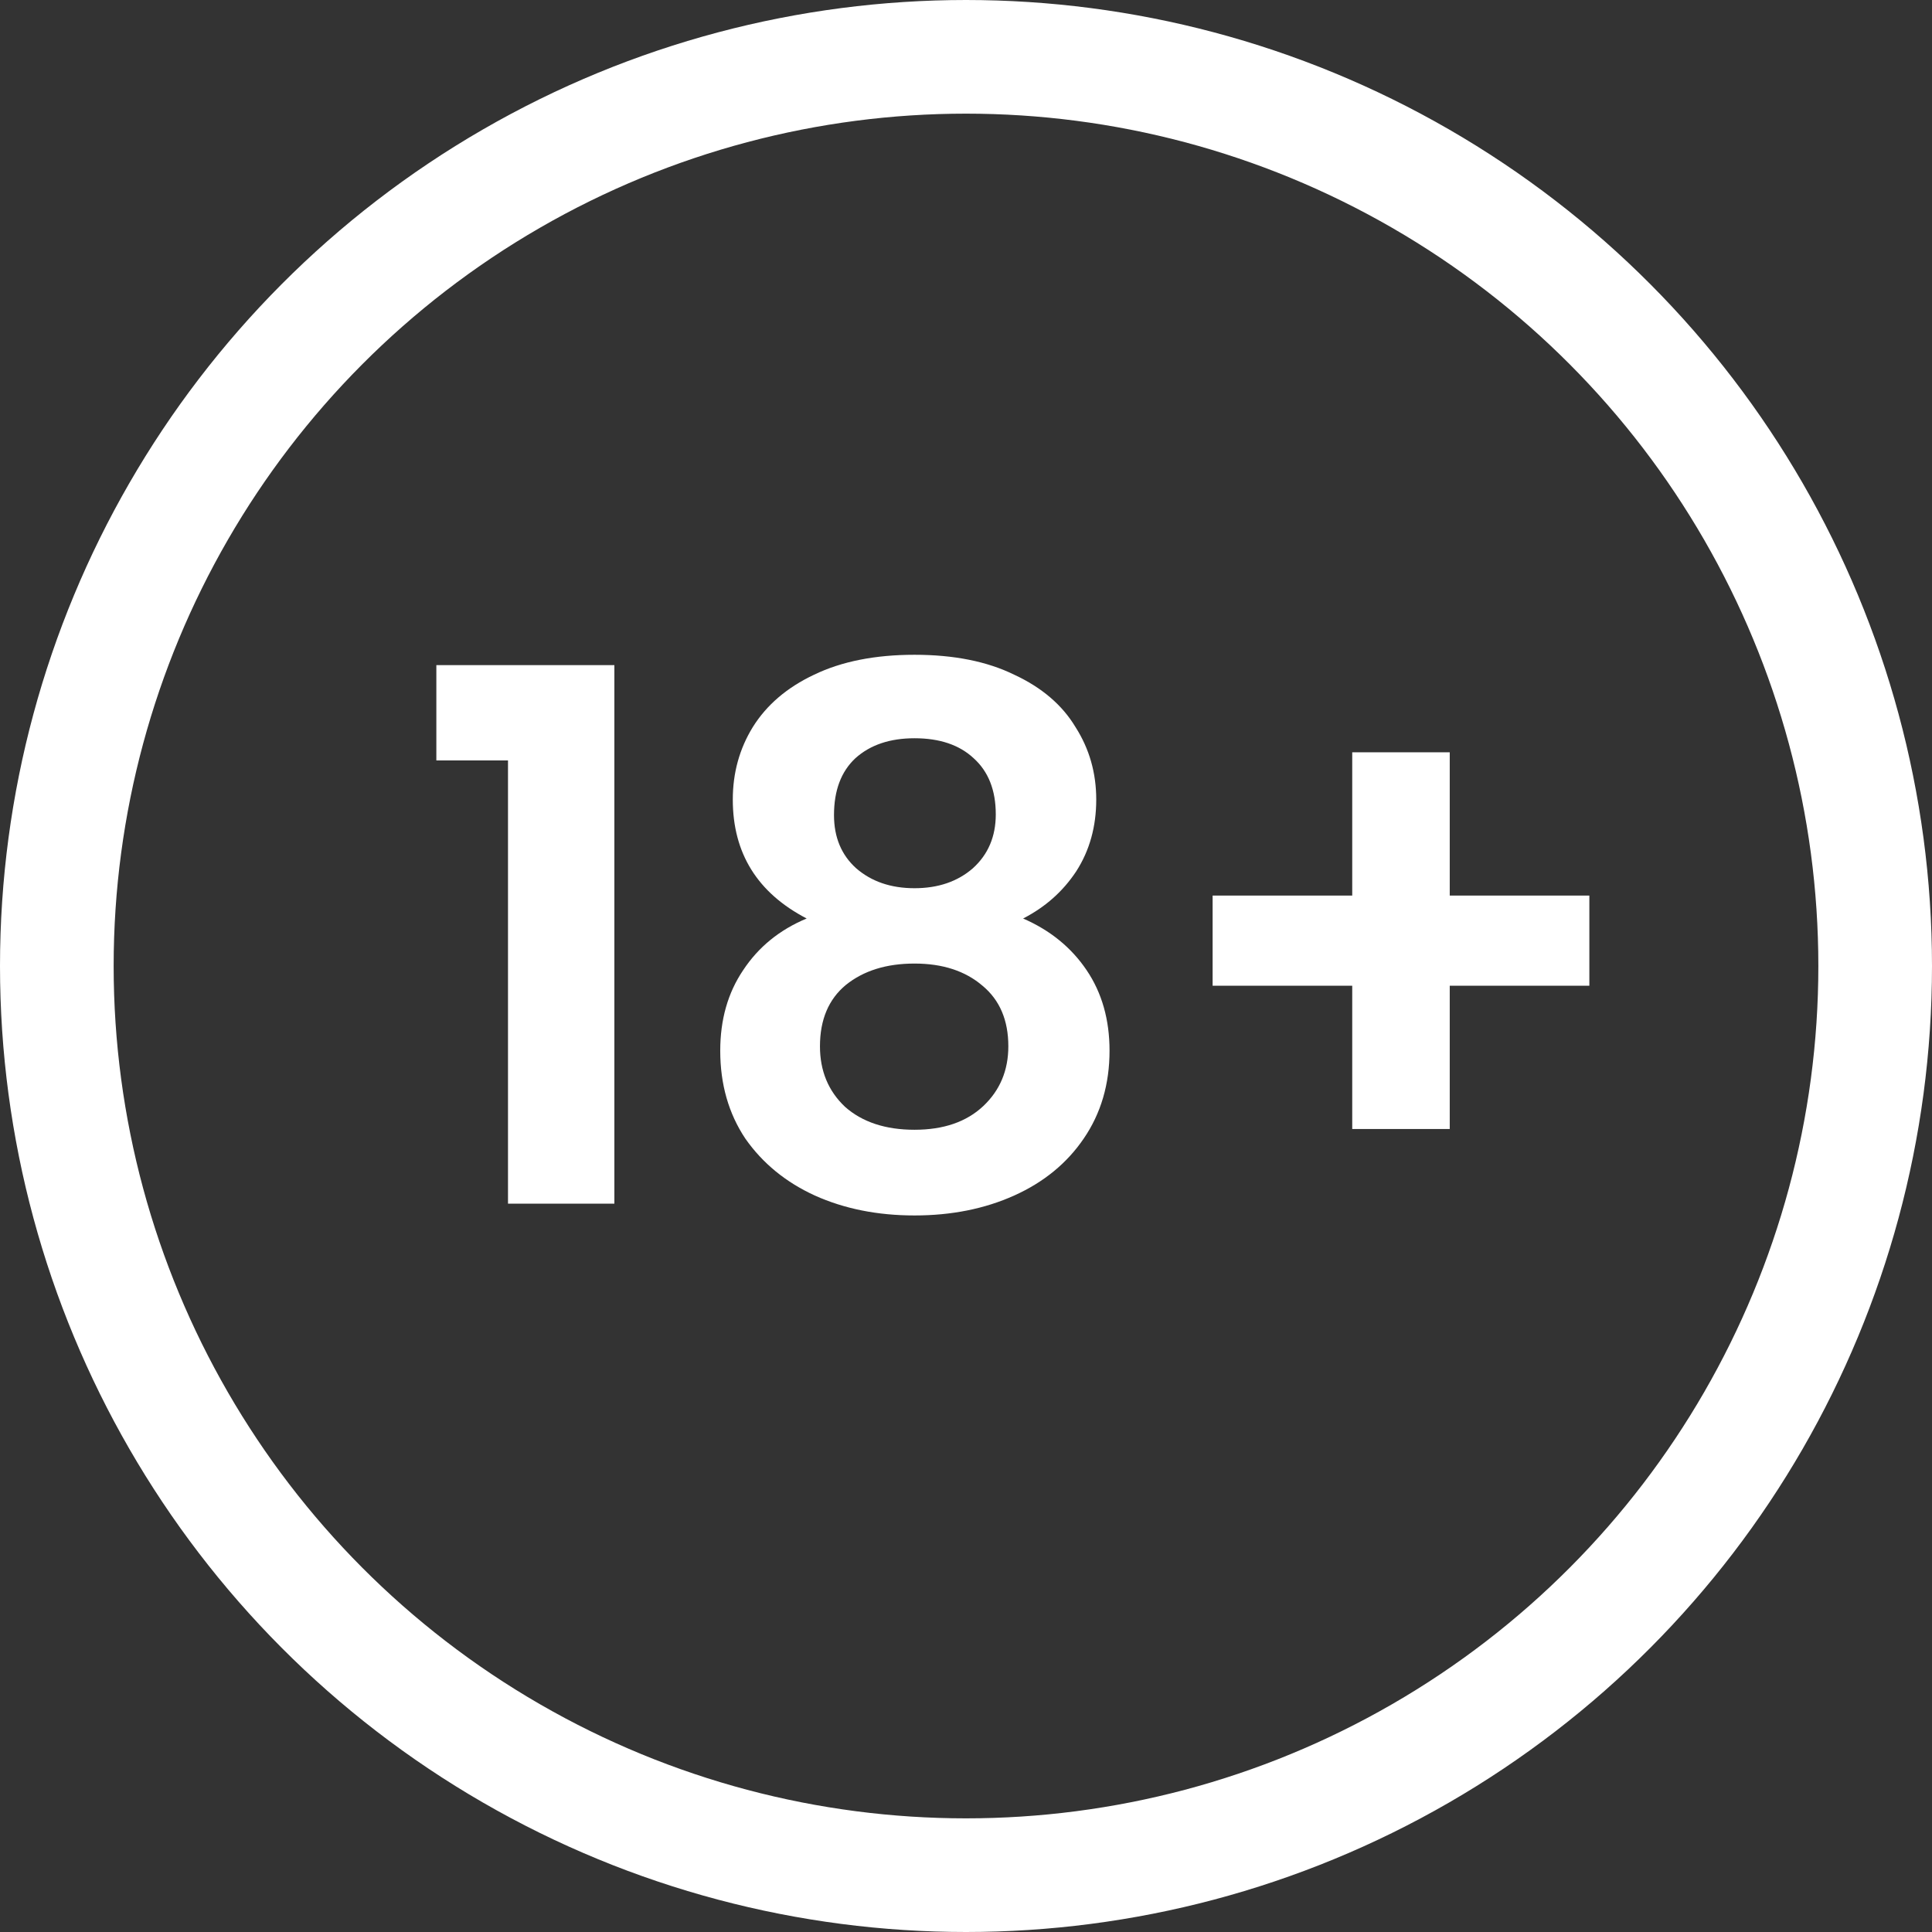
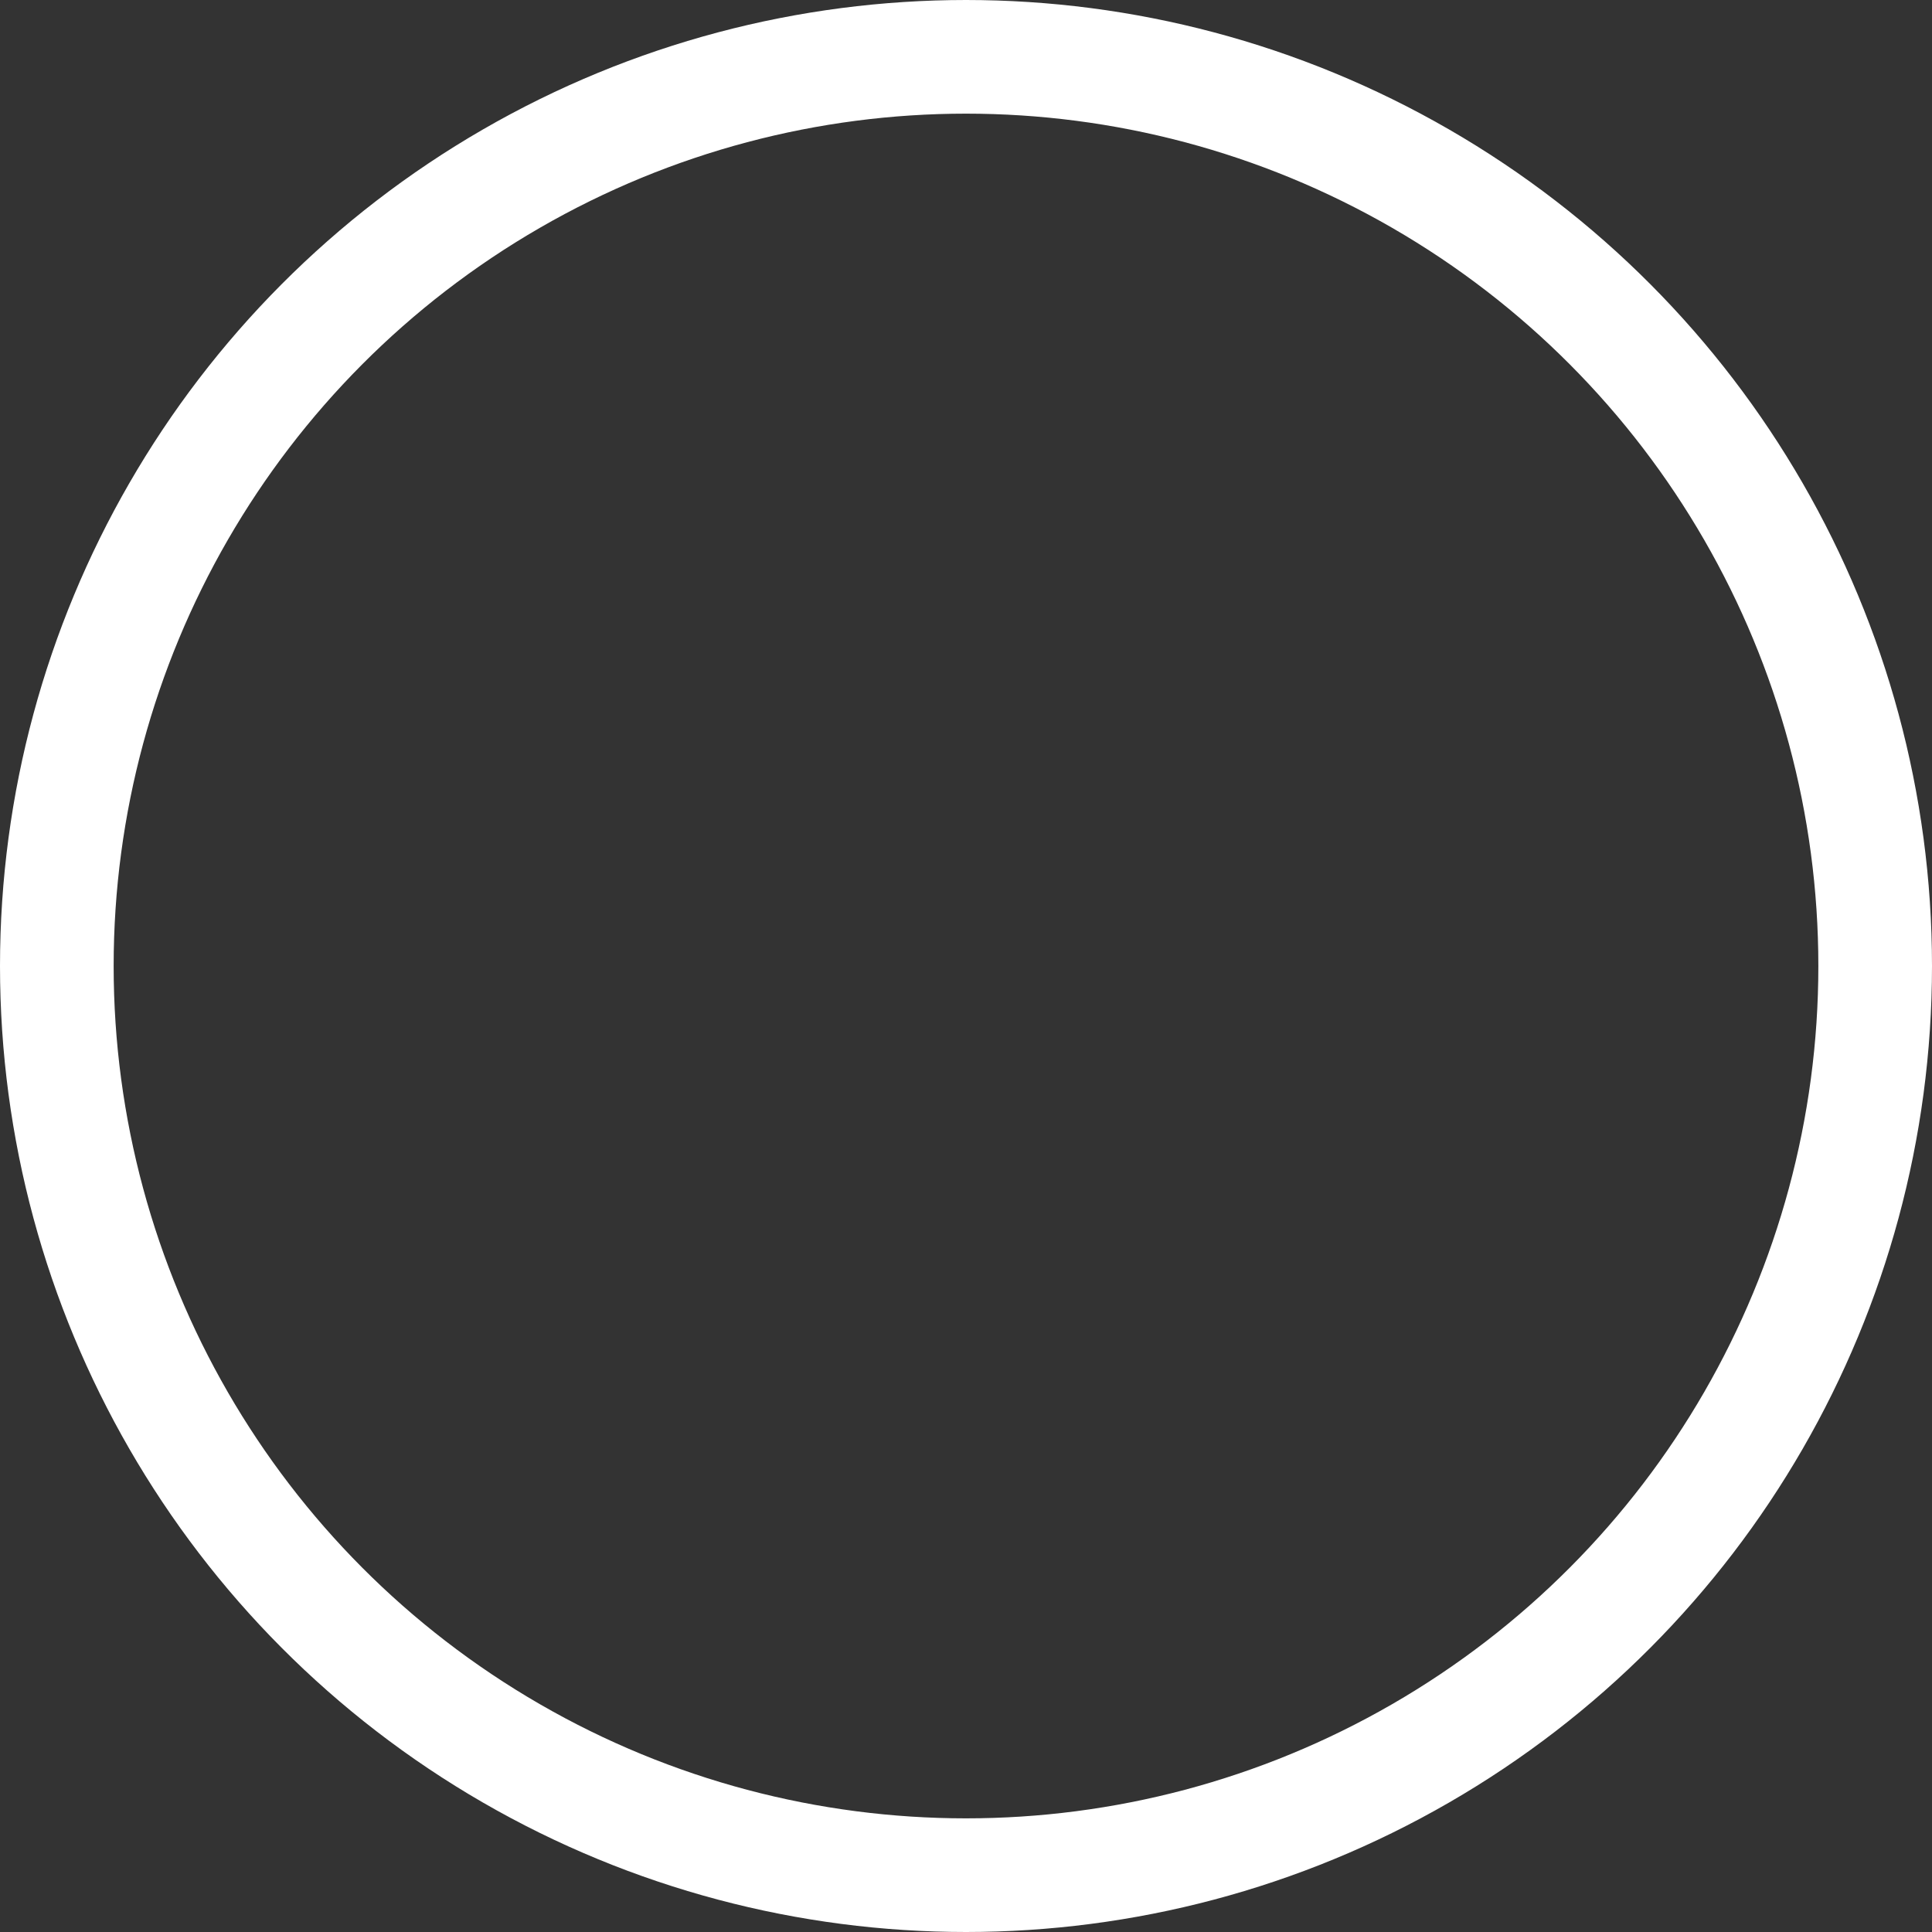
<svg xmlns="http://www.w3.org/2000/svg" width="34" height="34" viewBox="0 0 34 34" fill="none">
  <rect x="0" y="0" width="34" height="34" fill="#333333" stroke="none" />
-   <path d="M7.679 13.382V11.705H10.812V21.182H8.94V13.382H7.679ZM14.196 16.164C13.329 15.713 12.896 15.015 12.896 14.071C12.896 13.603 13.013 13.178 13.247 12.797C13.49 12.407 13.849 12.099 14.326 11.874C14.811 11.64 15.401 11.523 16.094 11.523C16.787 11.523 17.372 11.64 17.849 11.874C18.334 12.099 18.694 12.407 18.928 12.797C19.171 13.178 19.292 13.603 19.292 14.071C19.292 14.547 19.175 14.968 18.941 15.332C18.707 15.687 18.395 15.964 18.005 16.164C18.482 16.372 18.854 16.675 19.123 17.074C19.392 17.472 19.526 17.945 19.526 18.491C19.526 19.08 19.374 19.596 19.071 20.038C18.776 20.471 18.369 20.805 17.849 21.039C17.329 21.273 16.744 21.39 16.094 21.39C15.444 21.39 14.859 21.273 14.339 21.039C13.828 20.805 13.42 20.471 13.117 20.038C12.822 19.596 12.675 19.08 12.675 18.491C12.675 17.945 12.809 17.472 13.078 17.074C13.347 16.666 13.719 16.363 14.196 16.164ZM17.524 14.331C17.524 13.906 17.394 13.577 17.134 13.343C16.883 13.109 16.536 12.992 16.094 12.992C15.661 12.992 15.314 13.109 15.054 13.343C14.803 13.577 14.677 13.91 14.677 14.344C14.677 14.734 14.807 15.046 15.067 15.28C15.336 15.514 15.678 15.631 16.094 15.631C16.51 15.631 16.852 15.514 17.121 15.28C17.39 15.037 17.524 14.721 17.524 14.331ZM16.094 16.957C15.6 16.957 15.197 17.082 14.885 17.334C14.582 17.585 14.43 17.945 14.43 18.413C14.43 18.846 14.577 19.201 14.872 19.479C15.175 19.747 15.583 19.882 16.094 19.882C16.605 19.882 17.008 19.743 17.303 19.466C17.598 19.188 17.745 18.837 17.745 18.413C17.745 17.953 17.593 17.598 17.29 17.347C16.987 17.087 16.588 16.957 16.094 16.957ZM27.97 17.347H25.513V19.869H23.797V17.347H21.34V15.761H23.797V13.239H25.513V15.761H27.97V17.347Z" fill="white" />
  <circle cx="17" cy="17" r="16" stroke="white" stroke-width="2" />
</svg>